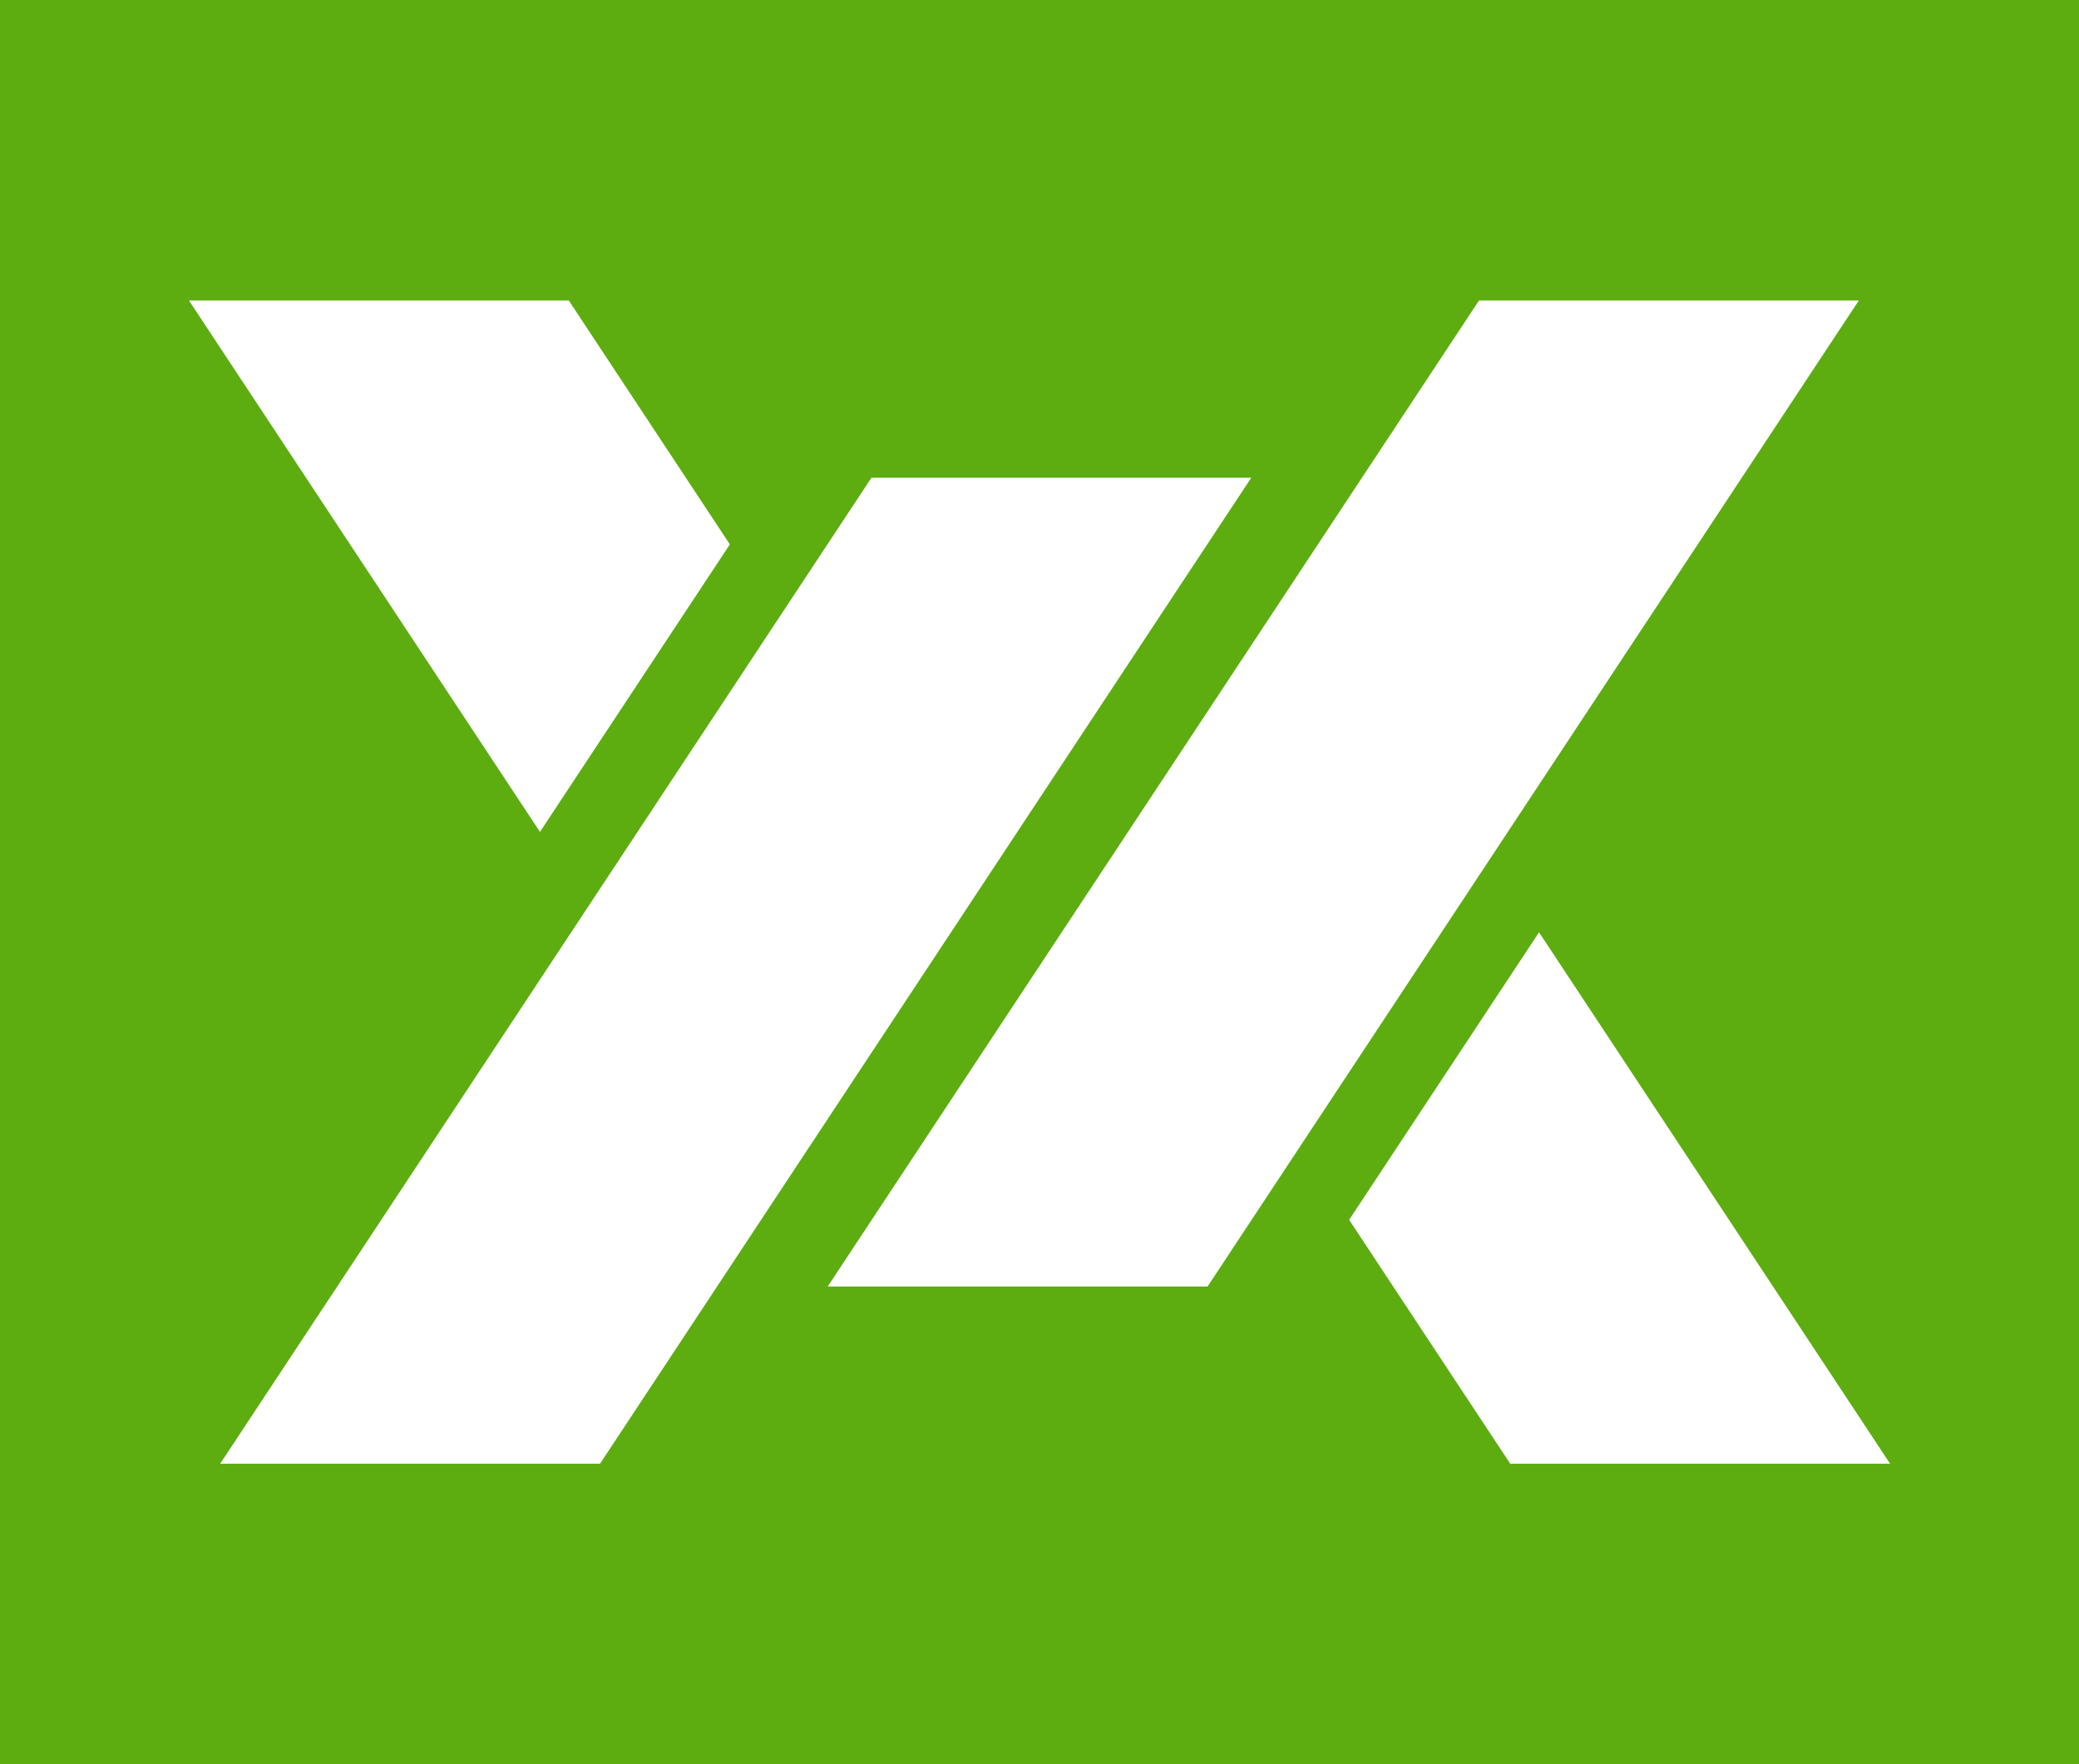
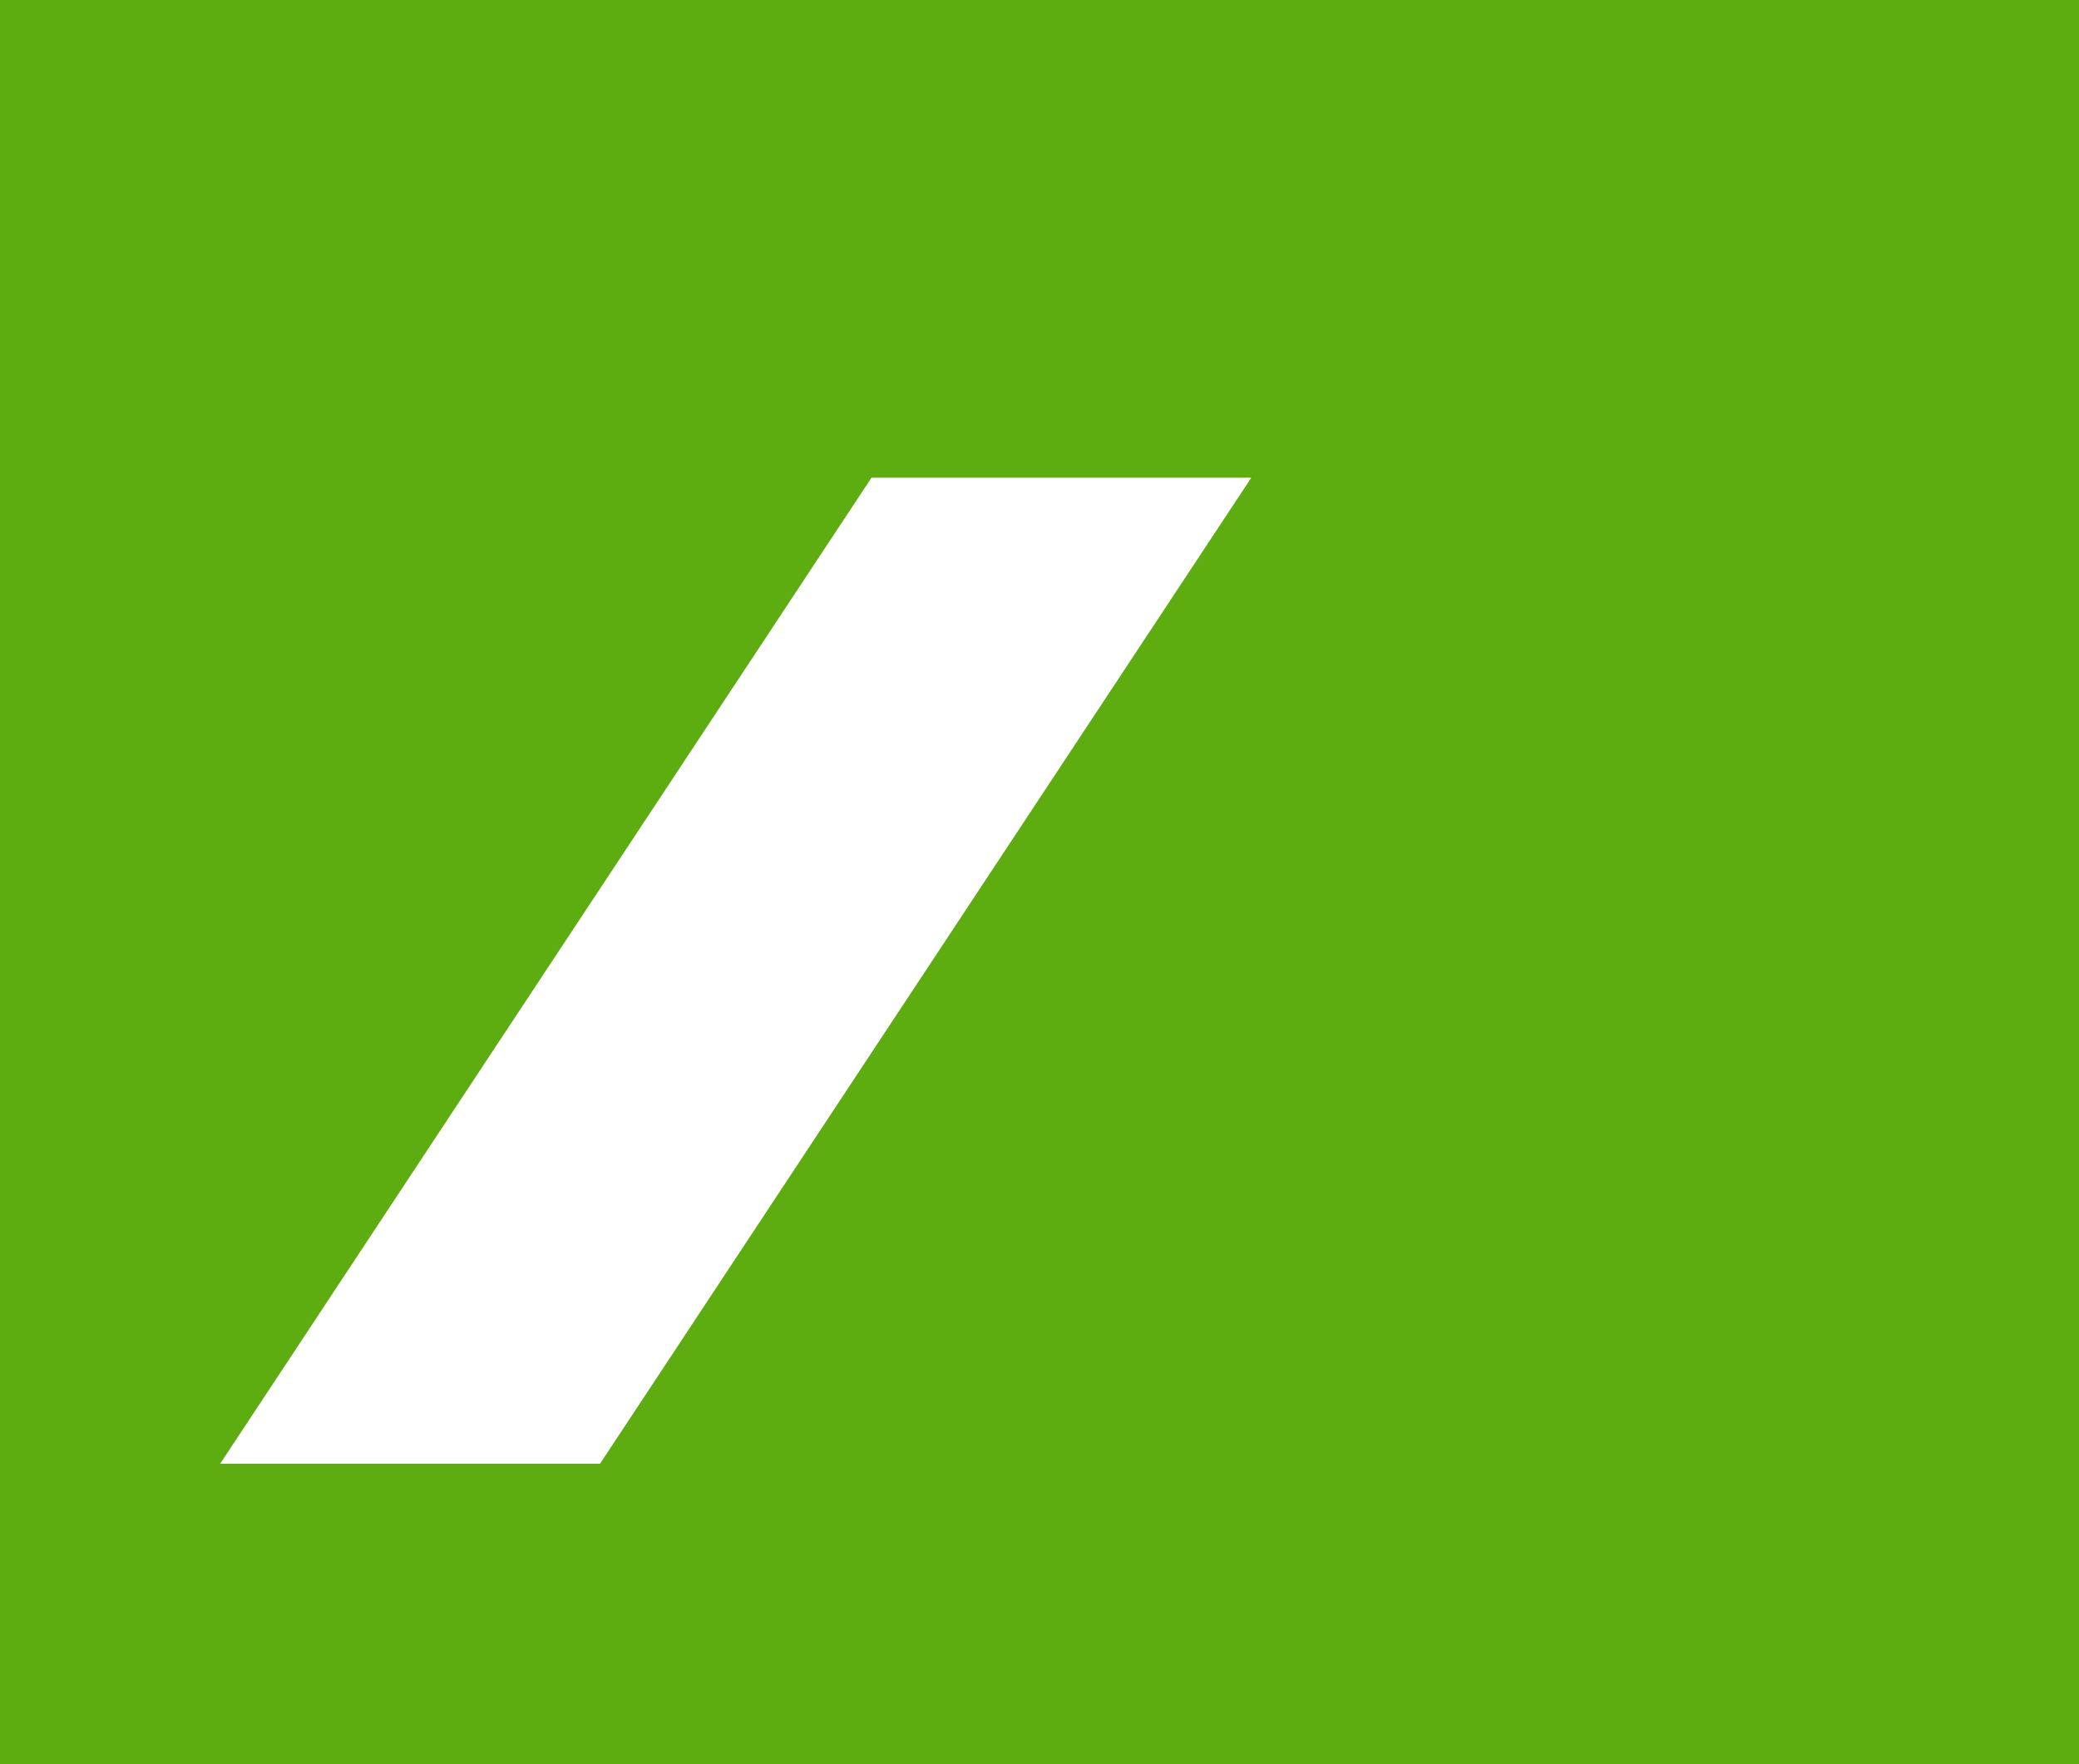
<svg xmlns="http://www.w3.org/2000/svg" version="1.1" width="385.8" height="327.35">
  <rect width="100%" height="100%" fill="#333333" stroke="none" />
  <svg id="SvgjsSvg1003" viewBox="0 0 385.8 327.35">
    <defs>
      <style>.cls-1{fill:#fff;}.cls-2{fill:#5dad10;}</style>
    </defs>
    <g id="SvgjsG1002">
      <rect class="cls-2" width="385.8" height="327.35" />
      <polygon class="cls-1" points="111.35 271.59 40.86 271.59 161.72 88.64 232.2 88.64 111.35 271.59" />
-       <polygon class="cls-1" points="105.55 55.76 35.07 55.76 100.2 154.36 135.44 101.01 105.55 55.76" />
-       <polygon class="cls-1" points="250.36 226.34 280.25 271.59 350.74 271.59 285.6 172.99 250.36 226.34" />
-       <polygon class="cls-1" points="224.09 238.71 153.6 238.71 274.46 55.76 344.94 55.76 224.09 238.71" />
    </g>
  </svg>
  <style>@media (prefers-color-scheme: light) { :root { filter: none; } }
@media (prefers-color-scheme: dark) { :root { filter: none; } }
</style>
</svg>